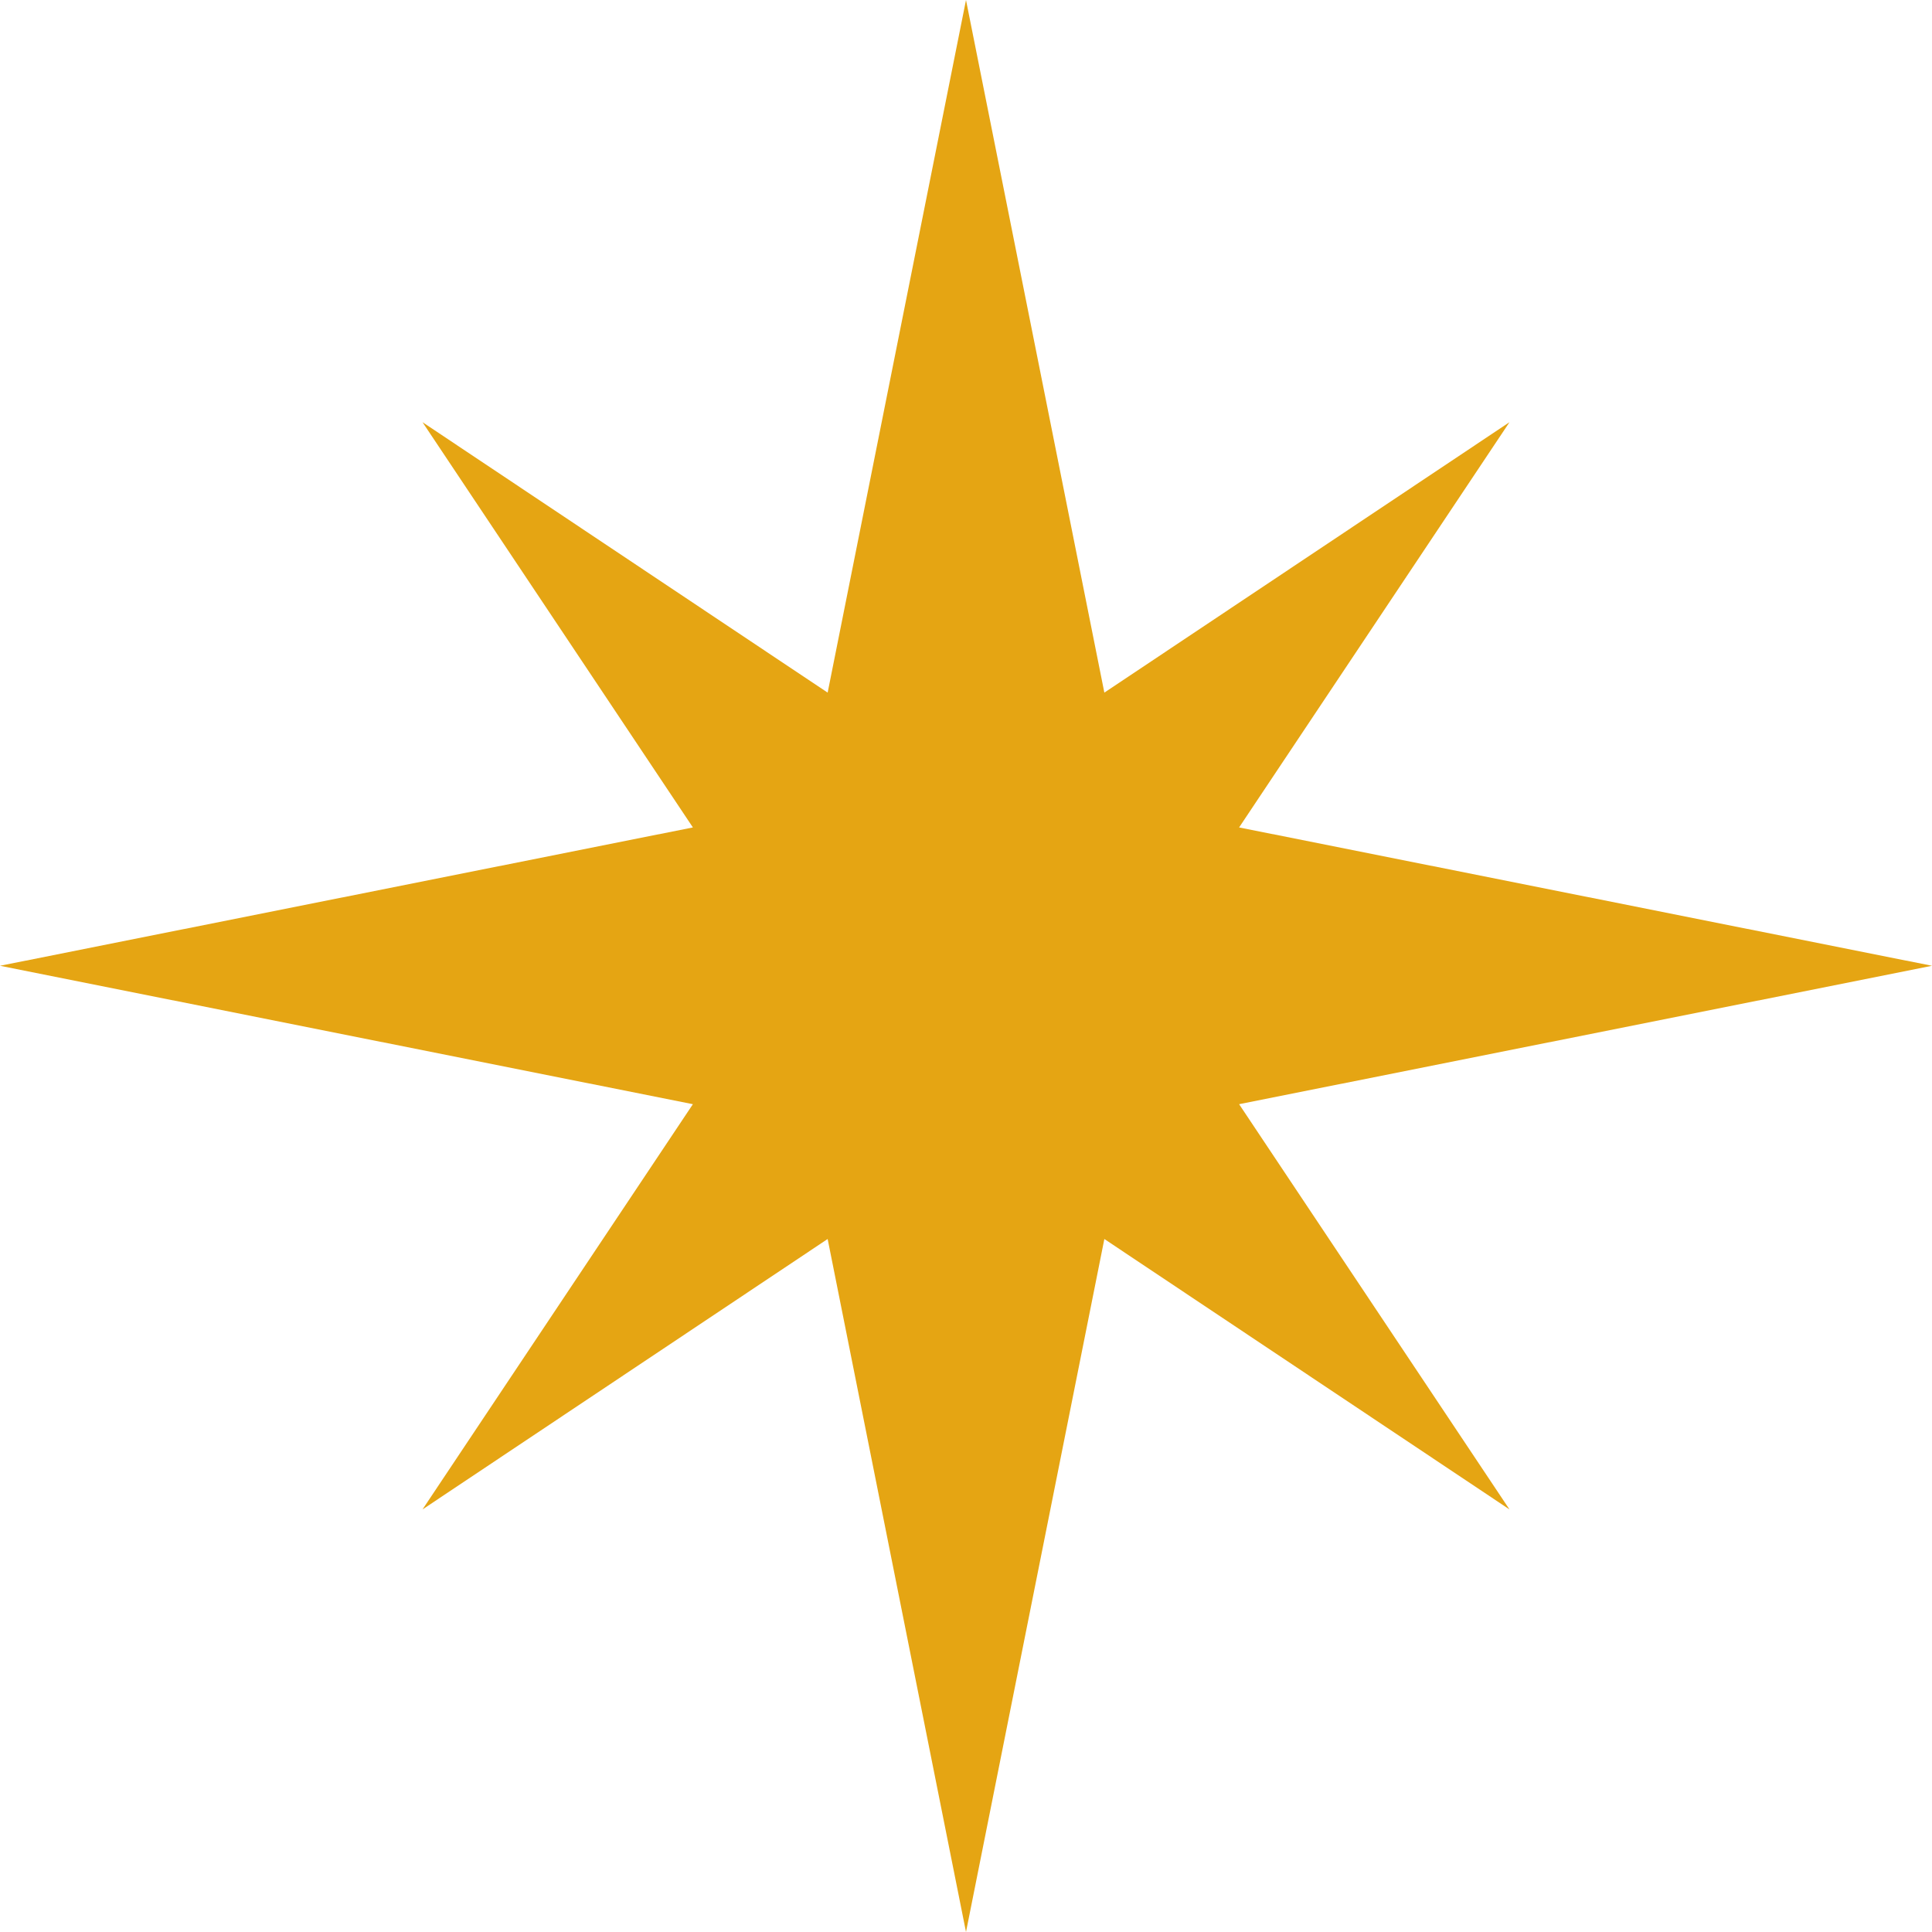
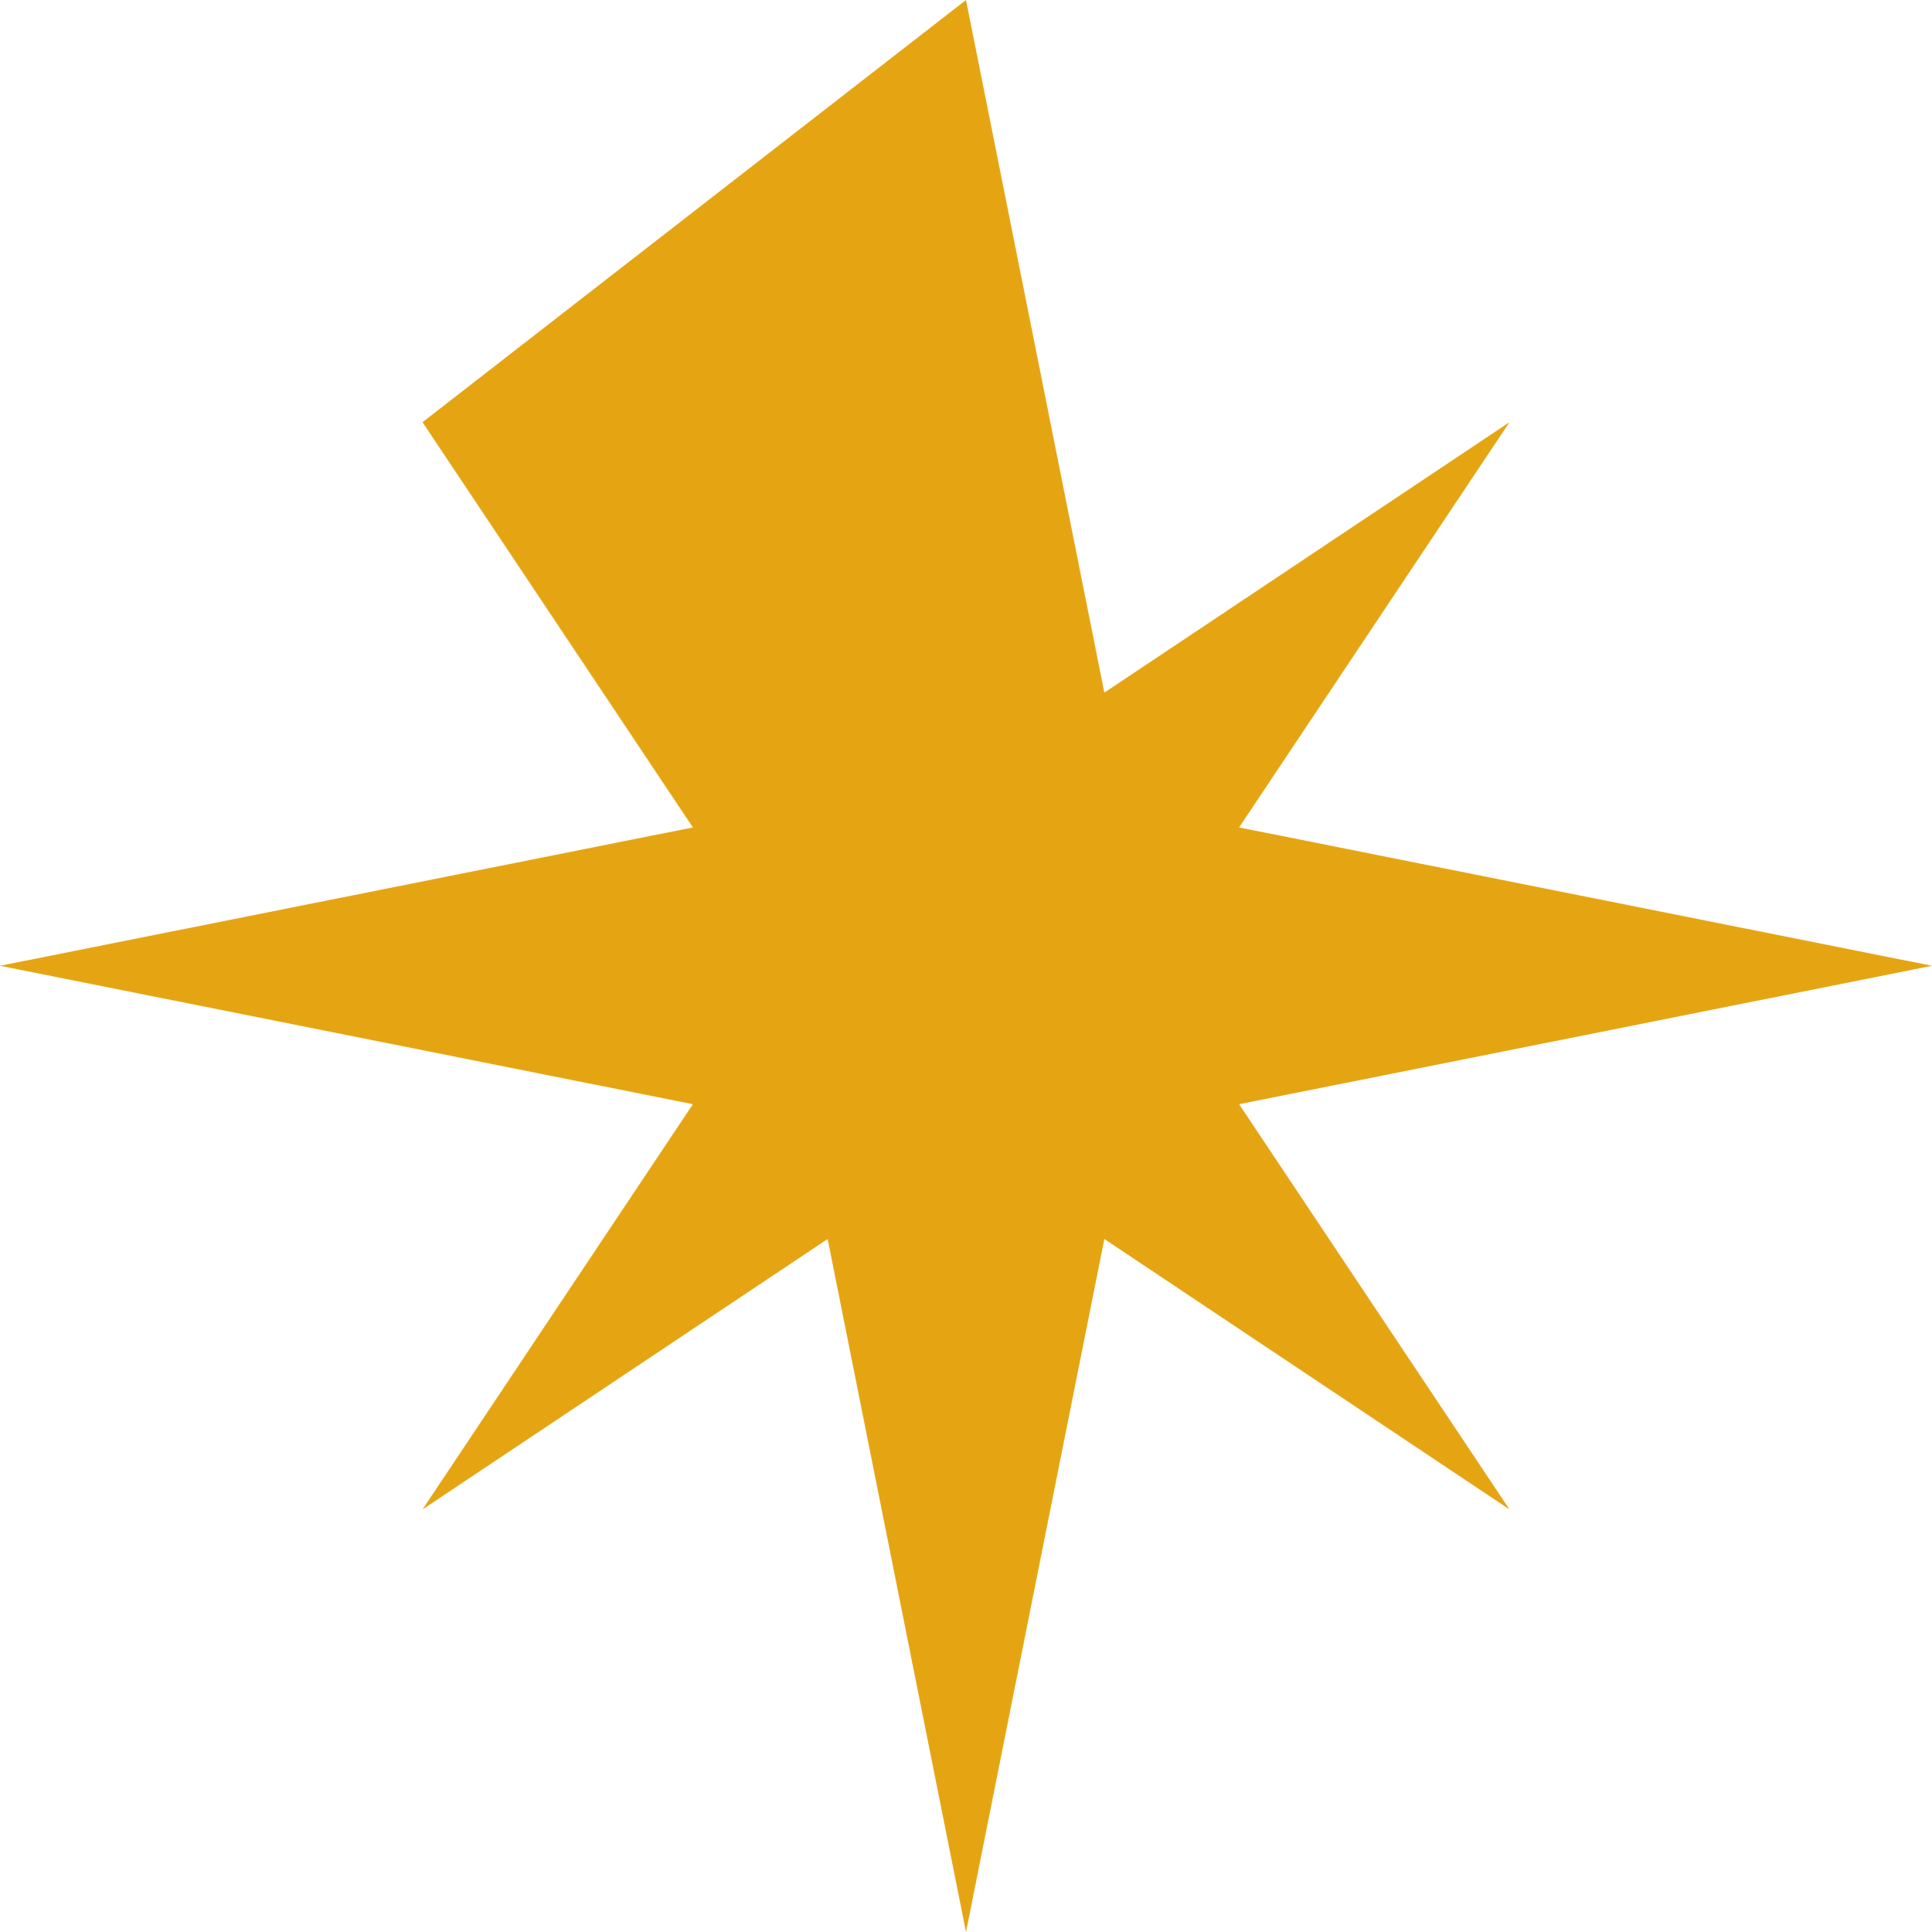
<svg xmlns="http://www.w3.org/2000/svg" width="36" height="36" viewBox="0 0 36 36" fill="none">
-   <path d="M23.089 20.575L36 17.996L23.089 15.418L28.127 7.867L20.578 12.906L18 0L15.422 12.906L7.873 7.867L12.911 15.418L0 17.996L12.911 20.575L7.873 28.126L15.422 23.087L18 36L20.578 23.087L28.127 28.126L23.089 20.575Z" fill="#E5A513" />
+   <path d="M23.089 20.575L36 17.996L23.089 15.418L28.127 7.867L20.578 12.906L18 0L7.873 7.867L12.911 15.418L0 17.996L12.911 20.575L7.873 28.126L15.422 23.087L18 36L20.578 23.087L28.127 28.126L23.089 20.575Z" fill="#E5A513" />
</svg>